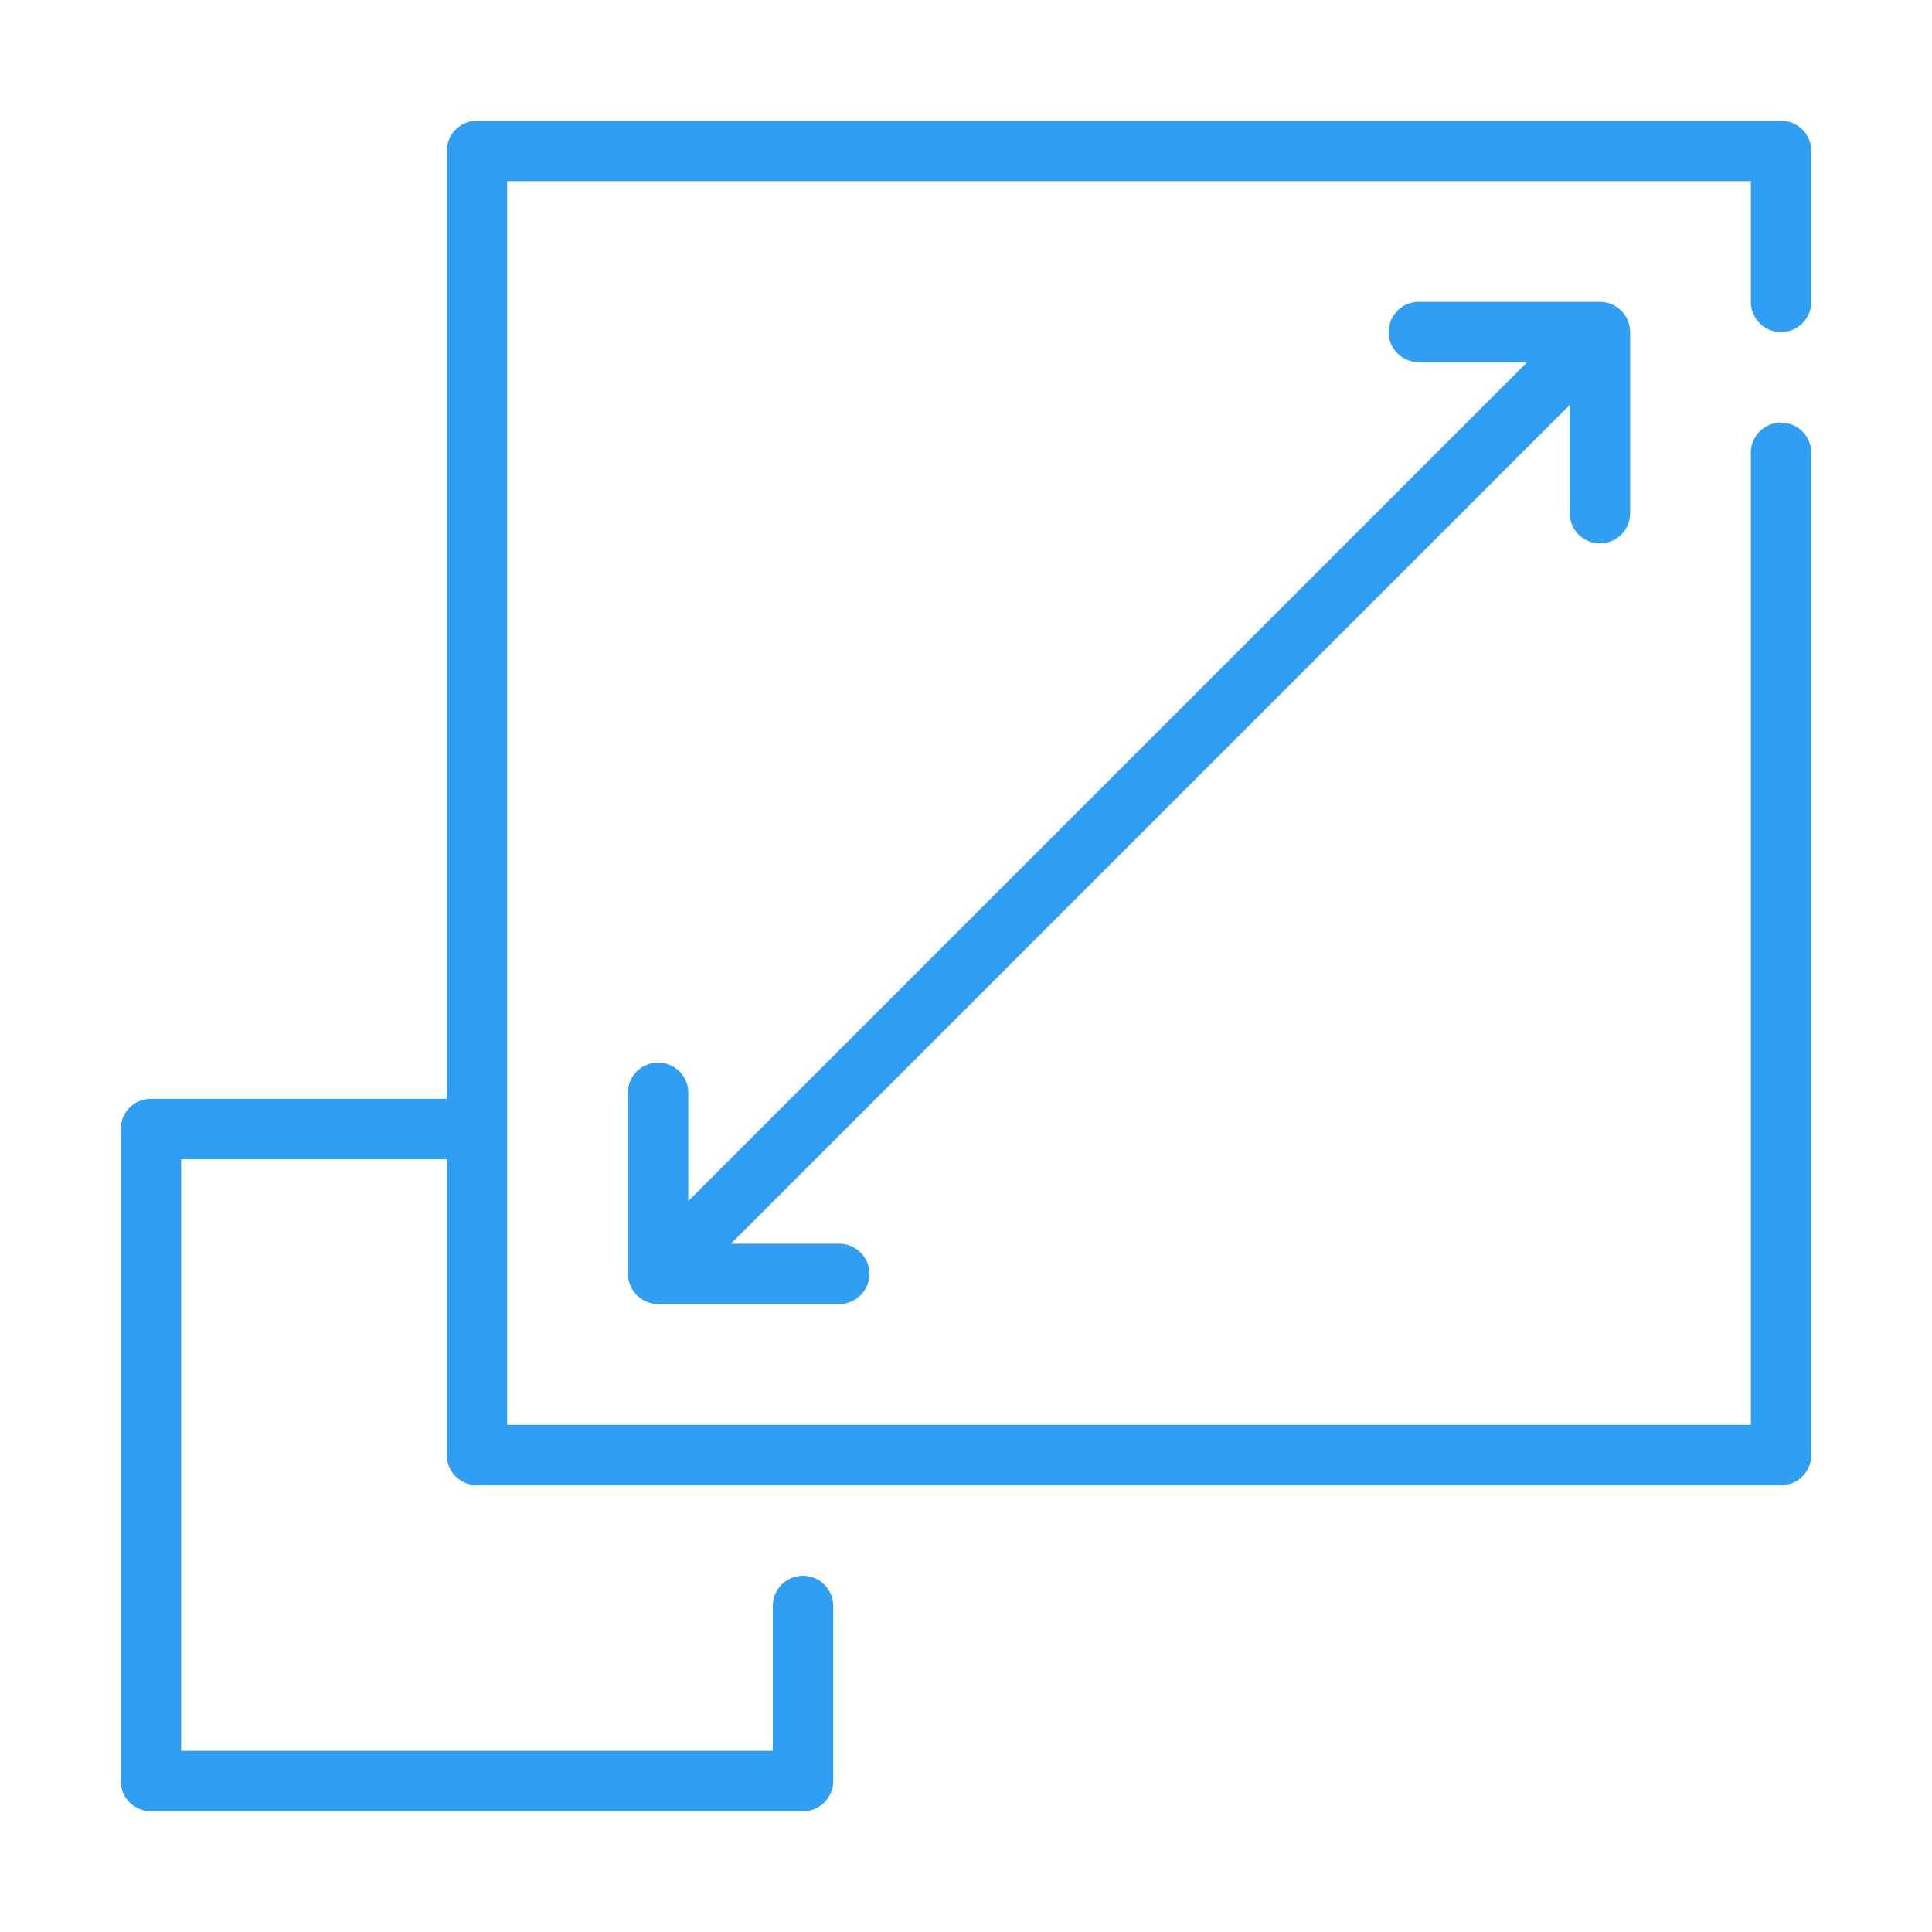
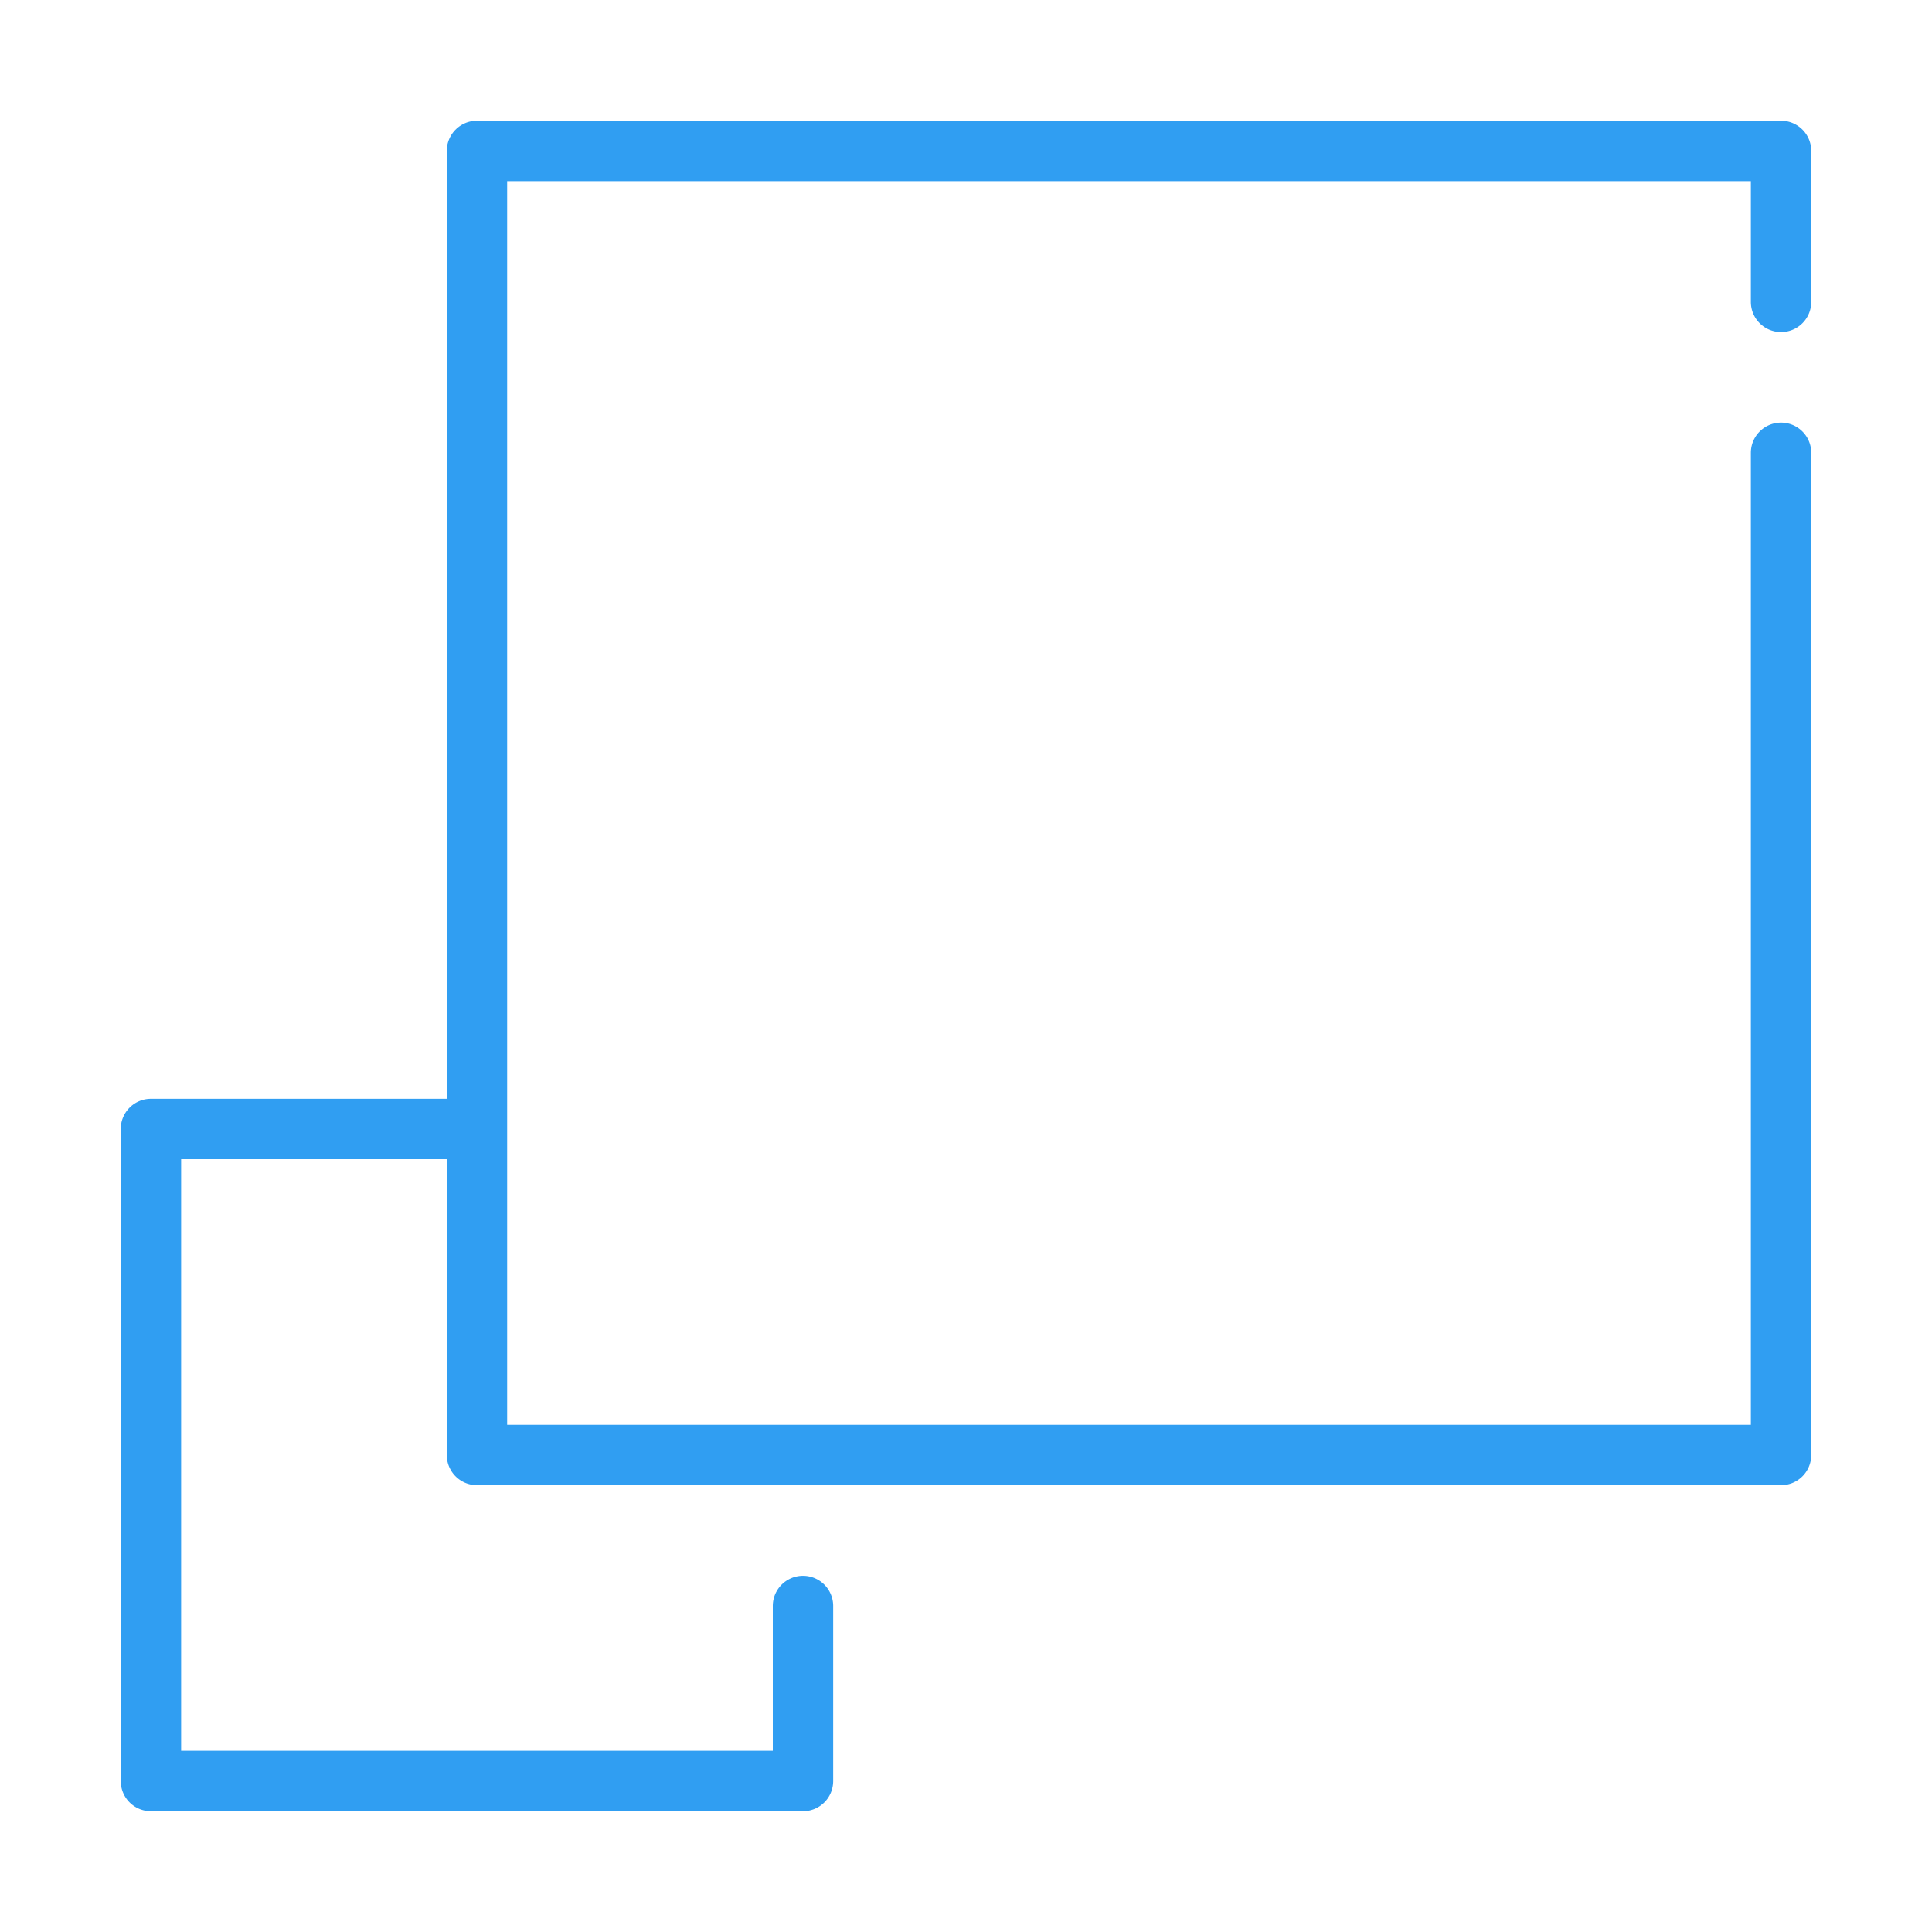
<svg xmlns="http://www.w3.org/2000/svg" viewBox="0 0 64 64" id="Scalability">
  <path d="M59,11a.999.999,0,0,0,1-1V5a.999.999,0,0,0-1-1H15.8a.999.999,0,0,0-1,1V36.4H5a.999.999,0,0,0-1,1V59a.999.999,0,0,0,1,1H26.6a.999.999,0,0,0,1-1V53.2a1,1,0,0,0-2,0V58H6V38.4h8.8V48.2a.999.999,0,0,0,1,1H59a.999.999,0,0,0,1-1V15a1,1,0,0,0-2,0V47.2H16.8V6H58v4A.999.999,0,0,0,59,11Z" fill="#309ef2" class="color000000 svgShape" />
-   <path d="M53,18a.999.999,0,0,0,1-1V11a1.004,1.004,0,0,0-1-1H47a1,1,0,0,0,0,2h3.586L22.8,39.786V36.2a1,1,0,0,0-2,0v6a1.01,1.01,0,0,0,1,1l6,0a1,1,0,0,0,0-2H24.214L52,13.414V17A.999.999,0,0,0,53,18Z" fill="#309ef2" class="color000000 svgShape" />
</svg>